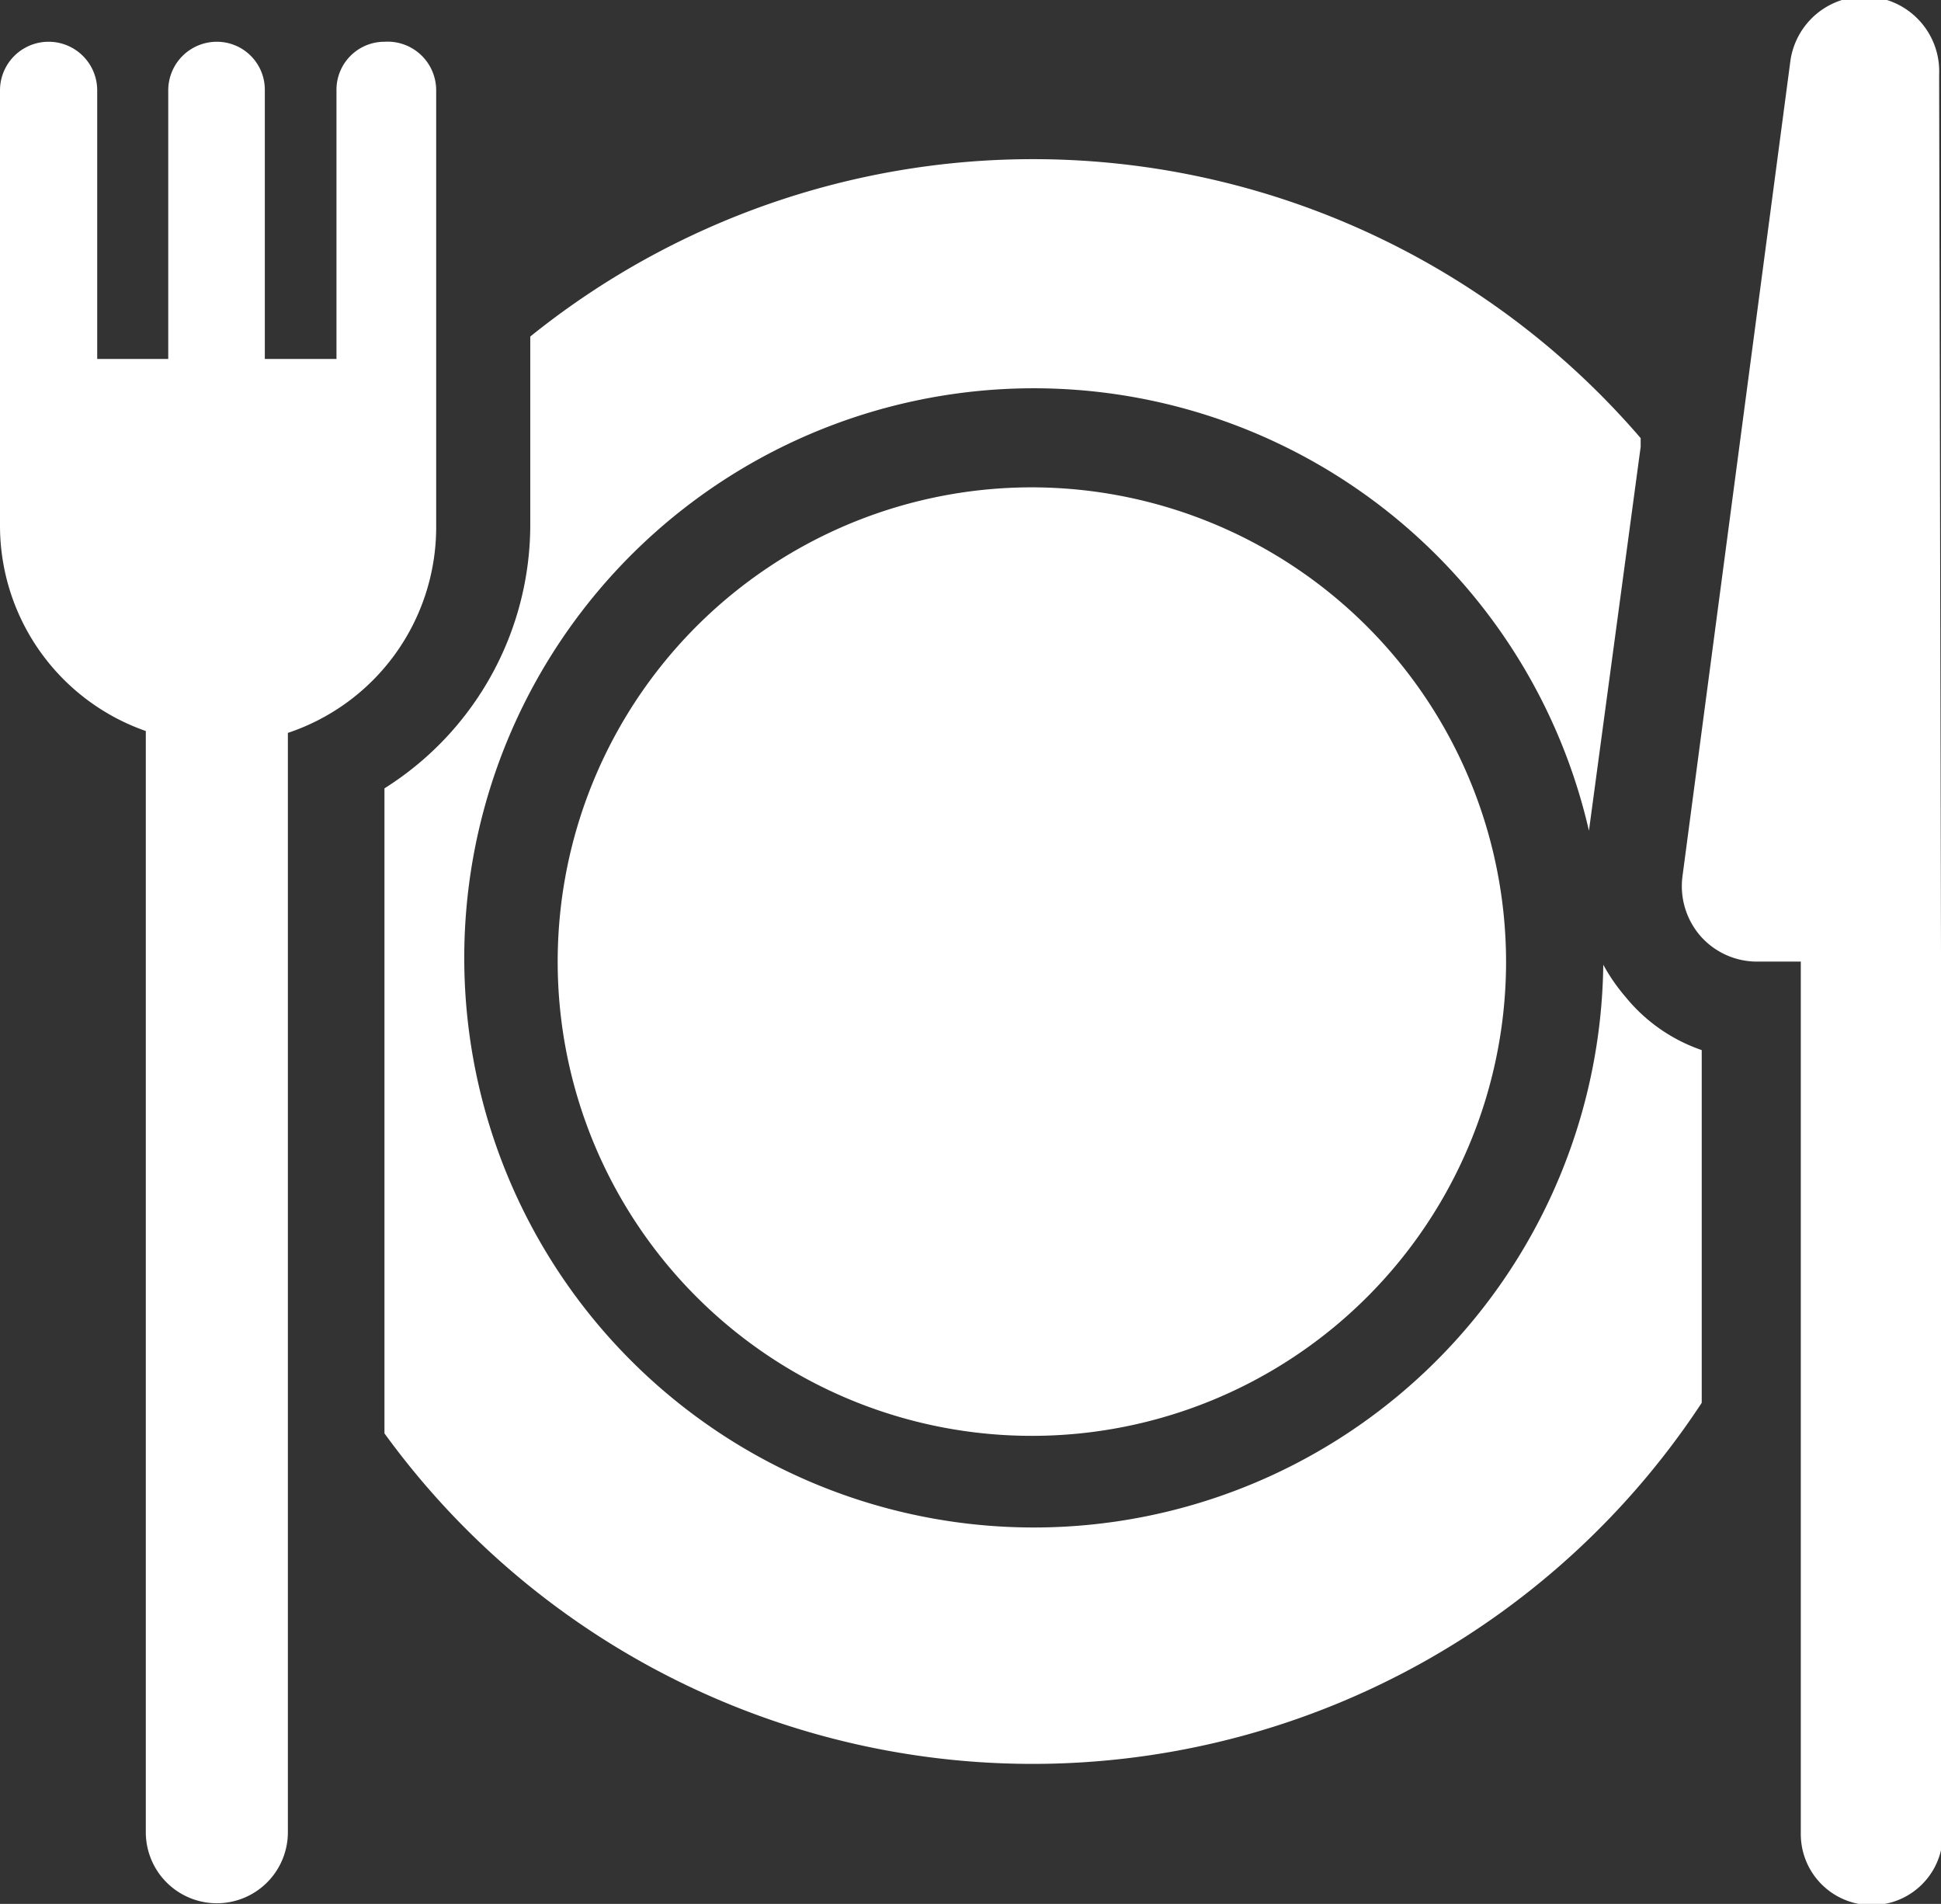
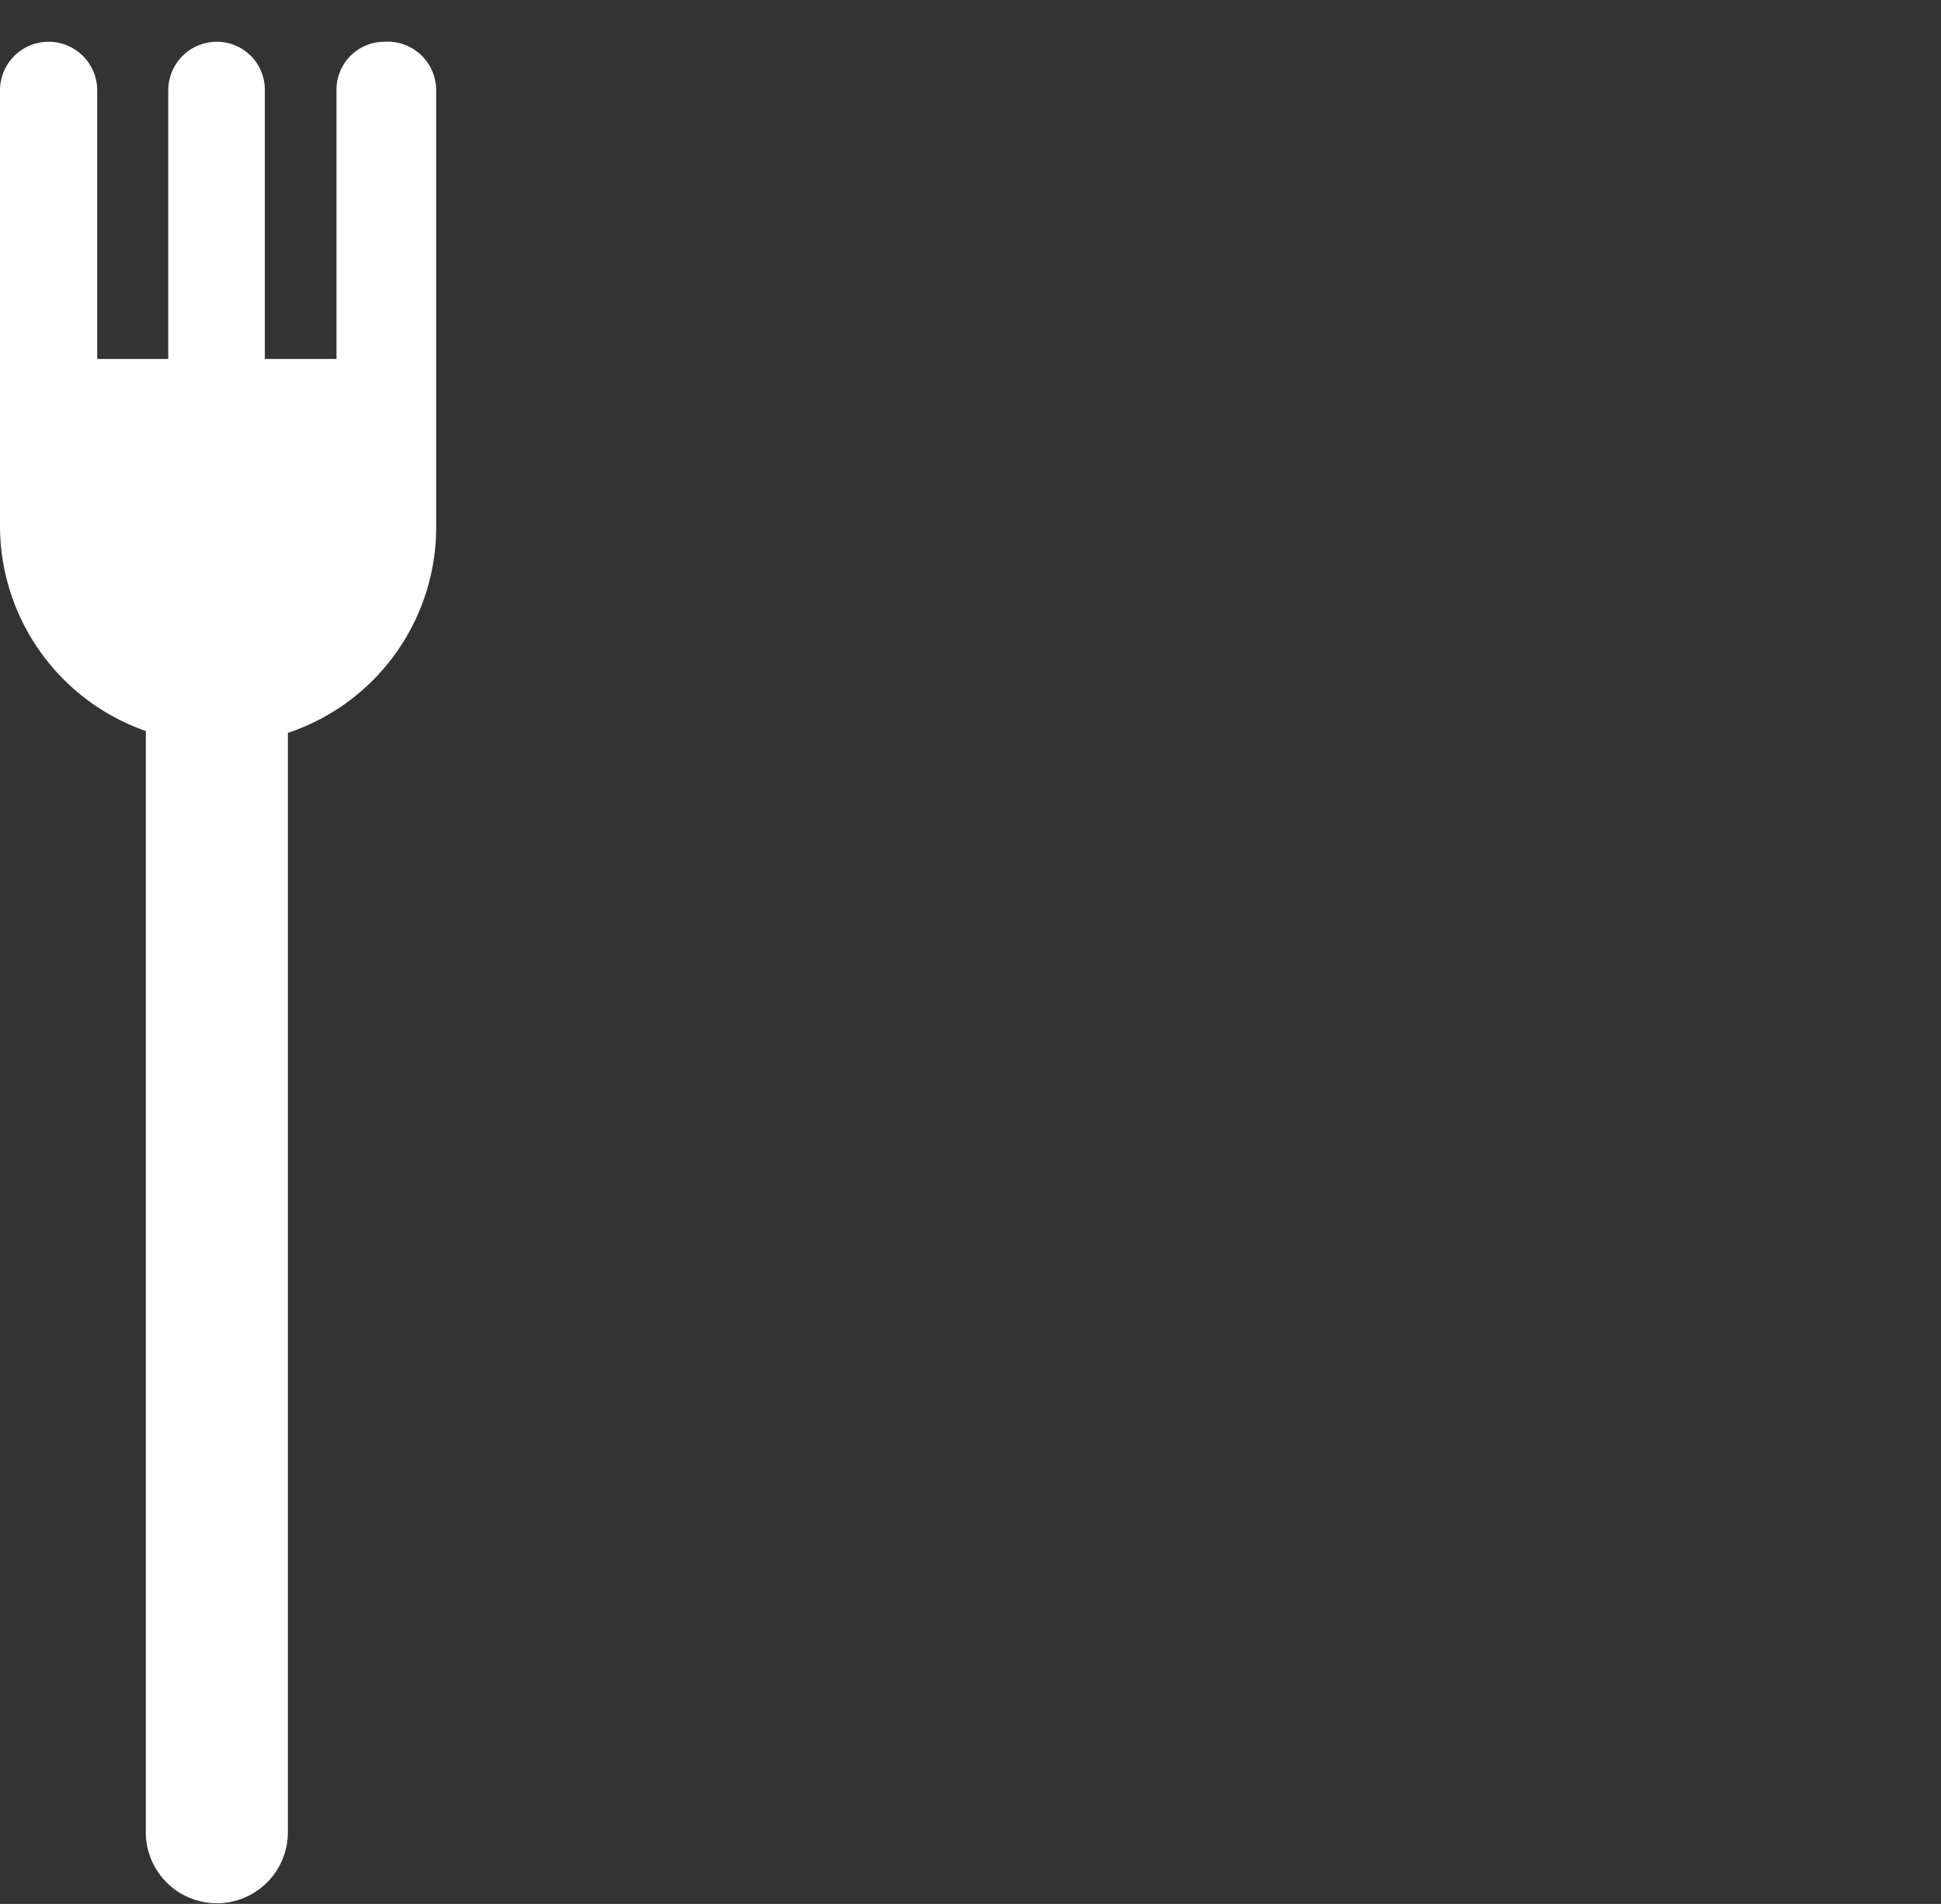
<svg xmlns="http://www.w3.org/2000/svg" viewBox="0 0 31.15 30.55">
  <rect x="0" y="0" width="31.15" height="30.55" fill="#333333" stroke="none" />
  <defs>
    <style>.a{fill:#fff;}</style>
  </defs>
-   <path class="a" d="M26.09,16a3,3,0,0,1-.36-.52,9.14,9.14,0,1,1-.23-2.15l.83-6.16,0-.14A12.86,12.86,0,0,0,8.51,5.4v3a5,5,0,0,1-2.34,4.25V23a12.85,12.85,0,0,0,21.14-.49V16.85A2.71,2.71,0,0,1,26.09,16Z" />
-   <path class="a" d="M16.57,7.82a7.61,7.61,0,1,0,7.6,7.61A7.62,7.62,0,0,0,16.57,7.82Z" />
-   <path class="a" d="M31.12,1.2A1.2,1.2,0,0,0,28.73,1L27,14.07a1.22,1.22,0,0,0,.29.95,1.21,1.21,0,0,0,.9.41h.71v14a1.14,1.14,0,1,0,2.28,0Z" />
  <path class="a" d="M7,1.45A.78.78,0,0,0,6.17.67a.77.77,0,0,0-.77.78V5.76H4.25V1.45A.77.77,0,0,0,3.48.67a.78.78,0,0,0-.78.78V5.76H1.56V1.45A.78.78,0,0,0,0,1.45v7a3.49,3.49,0,0,0,2.34,3.28V29.4a1.14,1.14,0,1,0,2.28,0V11.76A3.48,3.48,0,0,0,7,8.48Z" />
</svg>